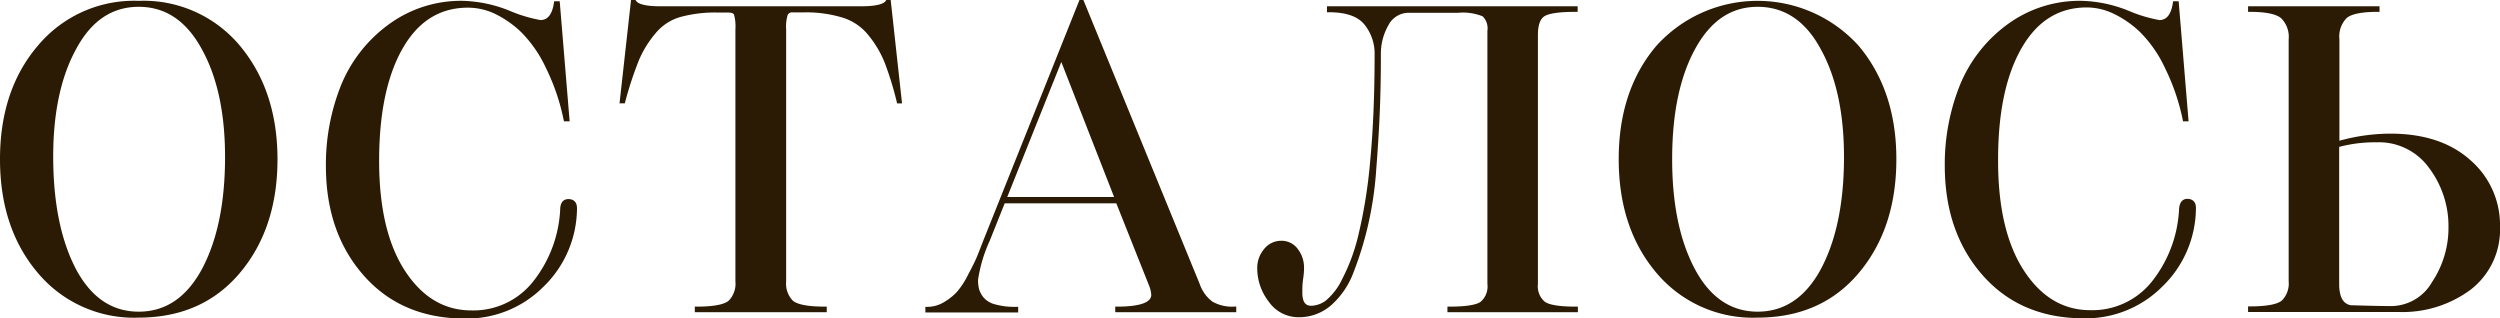
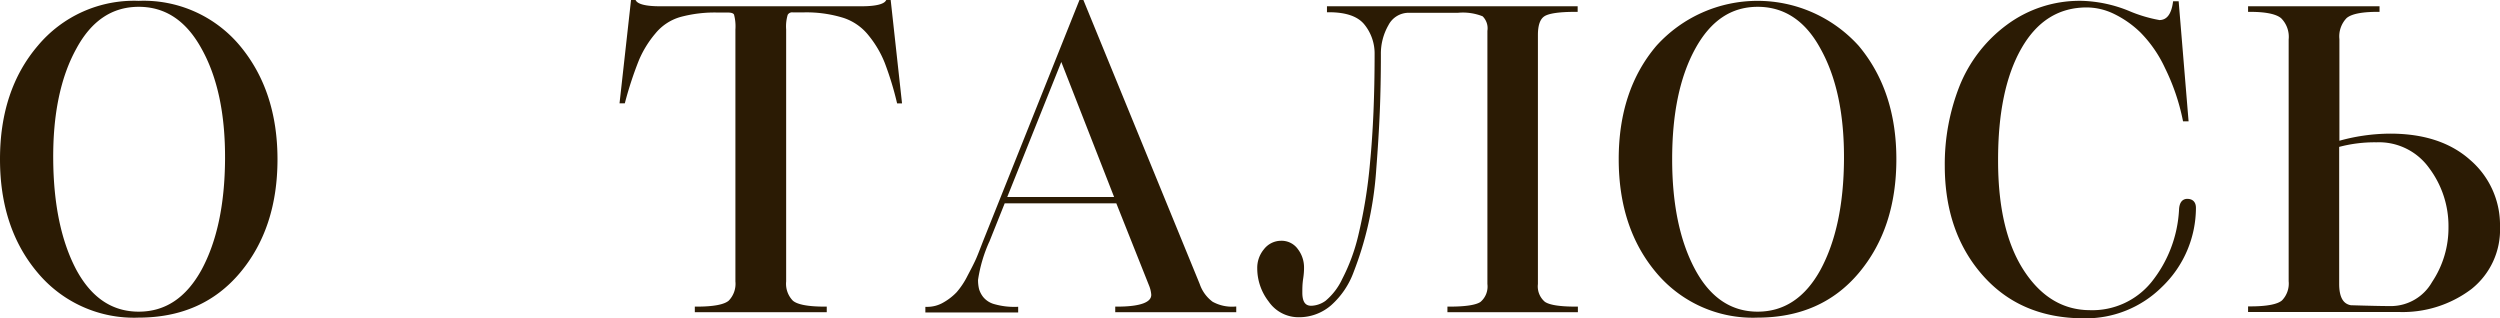
<svg xmlns="http://www.w3.org/2000/svg" viewBox="0 0 322.71 41.11">
  <defs>
    <style>.cls-1{fill:#2b1b04;stroke:#2b1b04;stroke-miterlimit:10;stroke-width:0.5px;}</style>
  </defs>
  <g id="Слой_2" data-name="Слой 2">
    <g id="Слой_1-2" data-name="Слой 1">
      <path class="cls-1" d="M35.57,20.55q0,8.81-4.78,14.5t-12.88,5.7a15.94,15.94,0,0,1-12.85-5.7Q.25,29.37.25,20.55T5.06,6.08A15.93,15.93,0,0,1,17.91.36,15.93,15.93,0,0,1,30.79,6.08Q35.56,11.81,35.57,20.55ZM26.25,34.92q3-5.57,3.05-14.37T26.25,6.19Q23.21.63,17.91.63T9.62,6.19q-3.06,5.56-3,14.36t3,14.37q3,5.56,8.29,5.56T26.25,34.92Z" />
-       <path class="cls-1" d="M59.81.36A17.07,17.07,0,0,1,65.64,1.6a18.61,18.61,0,0,0,4.11,1.24c1.08,0,1.76-.81,2-2.43h.27l1.24,15H73a27.77,27.77,0,0,0-2.29-6.72A16.5,16.5,0,0,0,67.48,4a13.39,13.39,0,0,0-3.56-2.48A8.45,8.45,0,0,0,60.41.74q-5.56,0-8.64,5.37T48.69,20.77q0,9.18,3.4,14.36t8.75,5.19a10.08,10.08,0,0,0,8.1-3.73,16.52,16.52,0,0,0,3.62-9.5q0-1.14.81-1.14c.57,0,.86.31.86.92a13.92,13.92,0,0,1-4.29,10,13.69,13.69,0,0,1-9.91,4q-8.06,0-12.88-5.46T42.32,21.47a27.23,27.23,0,0,1,1.89-10.26,17.94,17.94,0,0,1,6-7.77A15.5,15.5,0,0,1,59.81.36Z" />
      <path class="cls-1" d="M101.23,3.81V36.32a3.37,3.37,0,0,0,.94,2.67c.63.56,2.06.84,4.3.84v.22H89.94v-.22c2.23,0,3.67-.28,4.3-.84a3.37,3.37,0,0,0,.94-2.67V3.81a6.14,6.14,0,0,0-.19-2c-.12-.29-.46-.44-1-.44H92.7a17.2,17.2,0,0,0-5,.6,6.71,6.71,0,0,0-3.29,2.19,13.61,13.61,0,0,0-2.16,3.5,47.07,47.07,0,0,0-1.79,5.43h-.21L81.68.25h.22c.36.54,1.46.81,3.29.81h26c1.87,0,3-.27,3.35-.81h.21l1.41,12.85H116A40.88,40.88,0,0,0,114.43,8a13.68,13.68,0,0,0-2.08-3.54,7.13,7.13,0,0,0-3.43-2.4,16.38,16.38,0,0,0-5.21-.71h-1.35a.91.91,0,0,0-.91.46A5.48,5.48,0,0,0,101.23,3.81Z" />
      <path class="cls-1" d="M148.53,36.7,144.27,26H129.52l-2,5A18.79,18.79,0,0,0,126,36.11a5.12,5.12,0,0,0,.14,1.27,3.33,3.33,0,0,0,.59,1.13,3.06,3.06,0,0,0,1.59,1,9.66,9.66,0,0,0,2.86.35v.22H119.7v-.22a4.37,4.37,0,0,0,2.24-.62,7.64,7.64,0,0,0,1.73-1.35,10.43,10.43,0,0,0,1.45-2.19c.53-1,.89-1.71,1.11-2.21s.52-1.28.92-2.32L139.51.25h.17l14.95,36.5a5,5,0,0,0,1.76,2.41,5.42,5.42,0,0,0,2.94.67v.22H144.21v-.22q4.65,0,4.65-1.78A4.15,4.15,0,0,0,148.53,36.7ZM137,7.32l-7.35,18.36h14.53Z" />
      <path class="cls-1" d="M177.69,7a6.18,6.18,0,0,0-1.38-4c-.91-1.12-2.51-1.67-4.77-1.67V1.06H203.4v.22c-2.16,0-3.56.2-4.19.62s-.94,1.28-.94,2.62V36.65a2.85,2.85,0,0,0,1,2.51c.65.45,2,.67,4.16.67v.22H187.09v-.22c2.12,0,3.51-.21,4.16-.65a2.85,2.85,0,0,0,1-2.53V4a2.42,2.42,0,0,0-.73-2.11,7.13,7.13,0,0,0-3.32-.49H181.9A3.19,3.19,0,0,0,179,3.14a7.63,7.63,0,0,0-1,3.91q0,4-.14,7.35t-.46,7.48a45.49,45.49,0,0,1-1.08,7.26A43.28,43.28,0,0,1,174.51,35a10.38,10.38,0,0,1-2.84,4.21,6.05,6.05,0,0,1-4,1.49,4.42,4.42,0,0,1-3.7-1.92,6.75,6.75,0,0,1-1.43-4.13,3.49,3.49,0,0,1,.81-2.32,2.55,2.55,0,0,1,2-1,2.33,2.33,0,0,1,2,1,3.62,3.62,0,0,1,.73,2.26c0,.18,0,.63-.11,1.35s-.11,1.34-.11,1.84c0,1.3.47,1.94,1.41,1.94a3.59,3.59,0,0,0,2-.7,8.42,8.42,0,0,0,2.21-2.89,24.66,24.66,0,0,0,2.08-5.61A64.64,64.64,0,0,0,177.1,21Q177.69,14.94,177.69,7Z" />
      <path class="cls-1" d="M244.54,20.55q0,8.81-4.77,14.5t-12.88,5.7A16,16,0,0,1,214,35.05q-4.8-5.68-4.8-14.5T214,6.08a17.34,17.34,0,0,1,25.74,0Q244.54,11.81,244.54,20.55Zm-9.31,14.37q3-5.57,3.05-14.37T235.23,6.19c-2-3.71-4.82-5.56-8.34-5.56s-6.26,1.85-8.29,5.56-3,8.5-3,14.36,1,10.66,3,14.37,4.79,5.56,8.29,5.56S233.2,38.63,235.23,34.92Z" />
      <path class="cls-1" d="M268.79.36a17.07,17.07,0,0,1,5.83,1.24,18.46,18.46,0,0,0,4.11,1.24c1.08,0,1.76-.81,2-2.43h.27l1.24,15H282a27.77,27.77,0,0,0-2.3-6.72A16.48,16.48,0,0,0,276.46,4a13.27,13.27,0,0,0-3.57-2.48,8.38,8.38,0,0,0-3.51-.81q-5.55,0-8.64,5.37t-3.07,14.66q0,9.18,3.4,14.36t8.75,5.19a10.08,10.08,0,0,0,8.1-3.73,16.51,16.51,0,0,0,3.61-9.5q.06-1.14.81-1.14c.58,0,.87.31.87.92a13.92,13.92,0,0,1-4.29,10,13.69,13.69,0,0,1-9.91,4q-8.06,0-12.88-5.46t-4.84-13.93a27.23,27.23,0,0,1,1.89-10.26,18,18,0,0,1,6-7.77A15.5,15.5,0,0,1,268.79.36Z" />
      <path class="cls-1" d="M301.73,5.06V18.5a24.56,24.56,0,0,1,6.8-1q6.44,0,10.18,3.35a10.81,10.81,0,0,1,3.75,8.42,9.53,9.53,0,0,1-3.61,7.86,14.48,14.48,0,0,1-9.29,2.89H290.44v-.22c2.23,0,3.67-.28,4.3-.84a3.37,3.37,0,0,0,.94-2.67V5.11a3.65,3.65,0,0,0-1.05-2.94c-.7-.6-2.1-.89-4.19-.89V1.06h16.47v.22c-2.09,0-3.47.28-4.16.86A3.65,3.65,0,0,0,301.73,5.06ZM316.31,29.3a12.72,12.72,0,0,0-2.54-7.75,8.21,8.21,0,0,0-7-3.43,18.14,18.14,0,0,0-5.07.65V36.65c0,1.8.57,2.8,1.73,3,2.3.07,4.05.11,5.24.11a6.37,6.37,0,0,0,5.48-3.22A12.83,12.83,0,0,0,316.31,29.3Z" />
    </g>
  </g>
</svg>